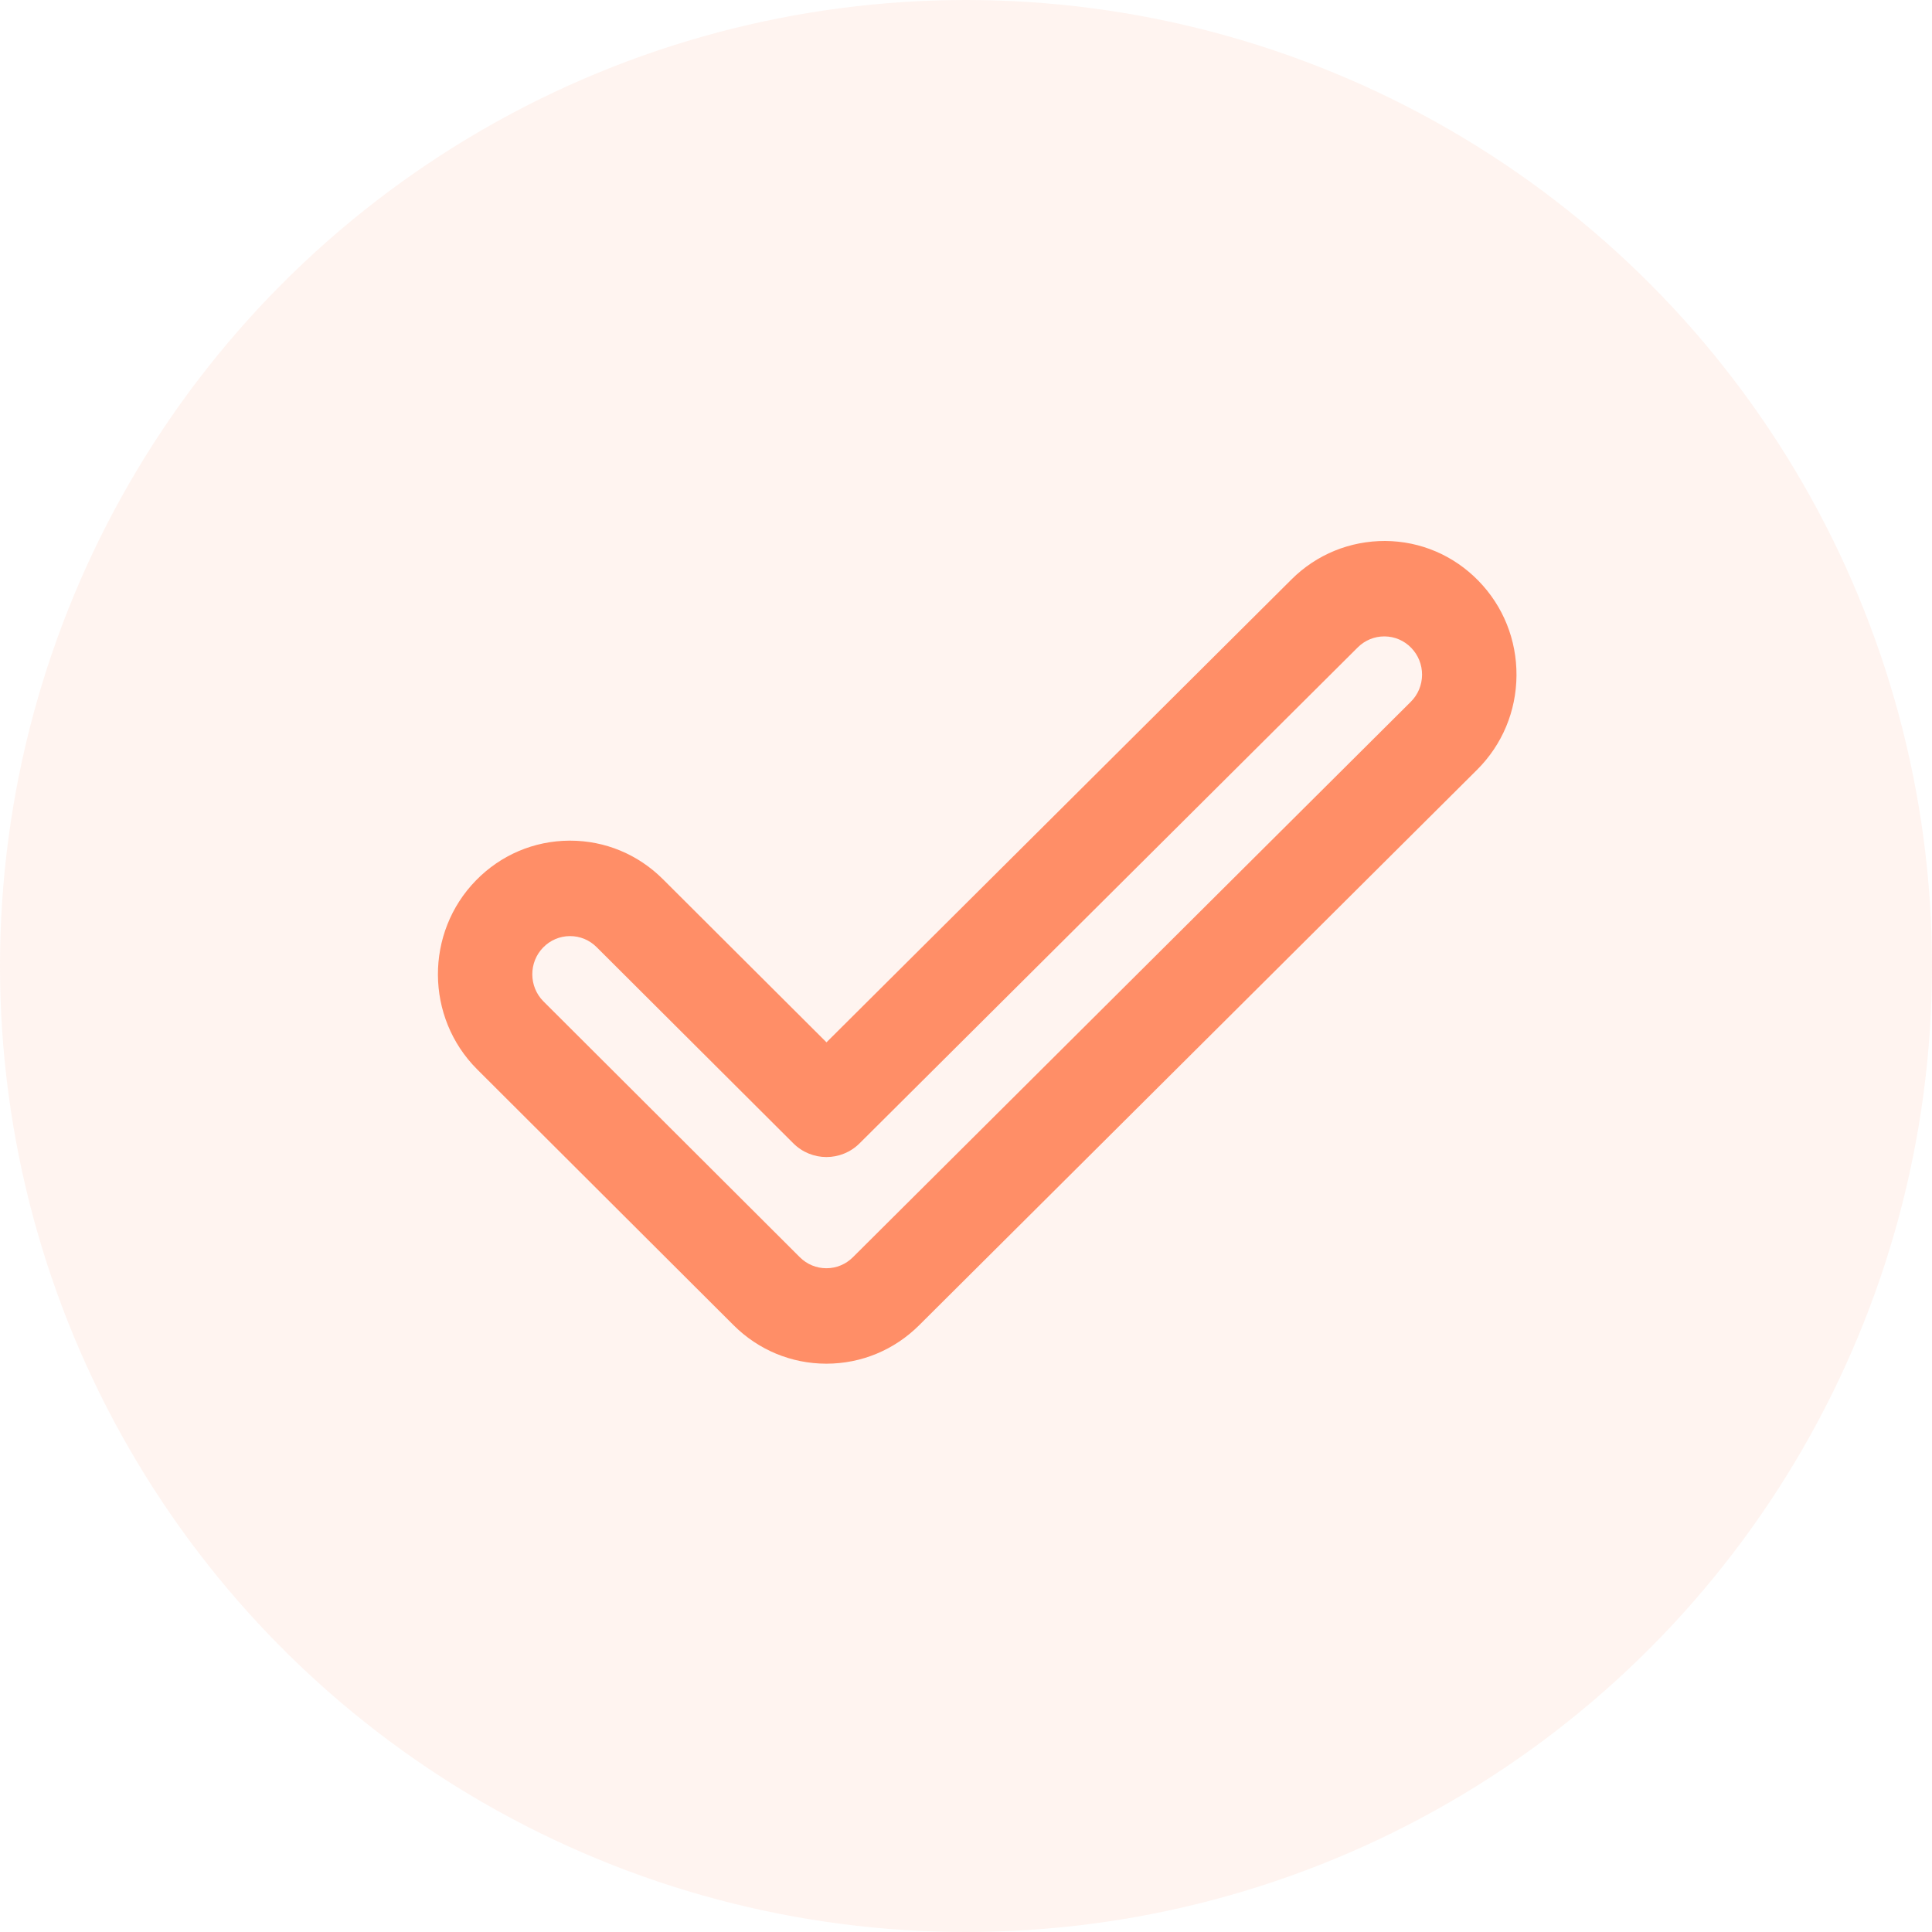
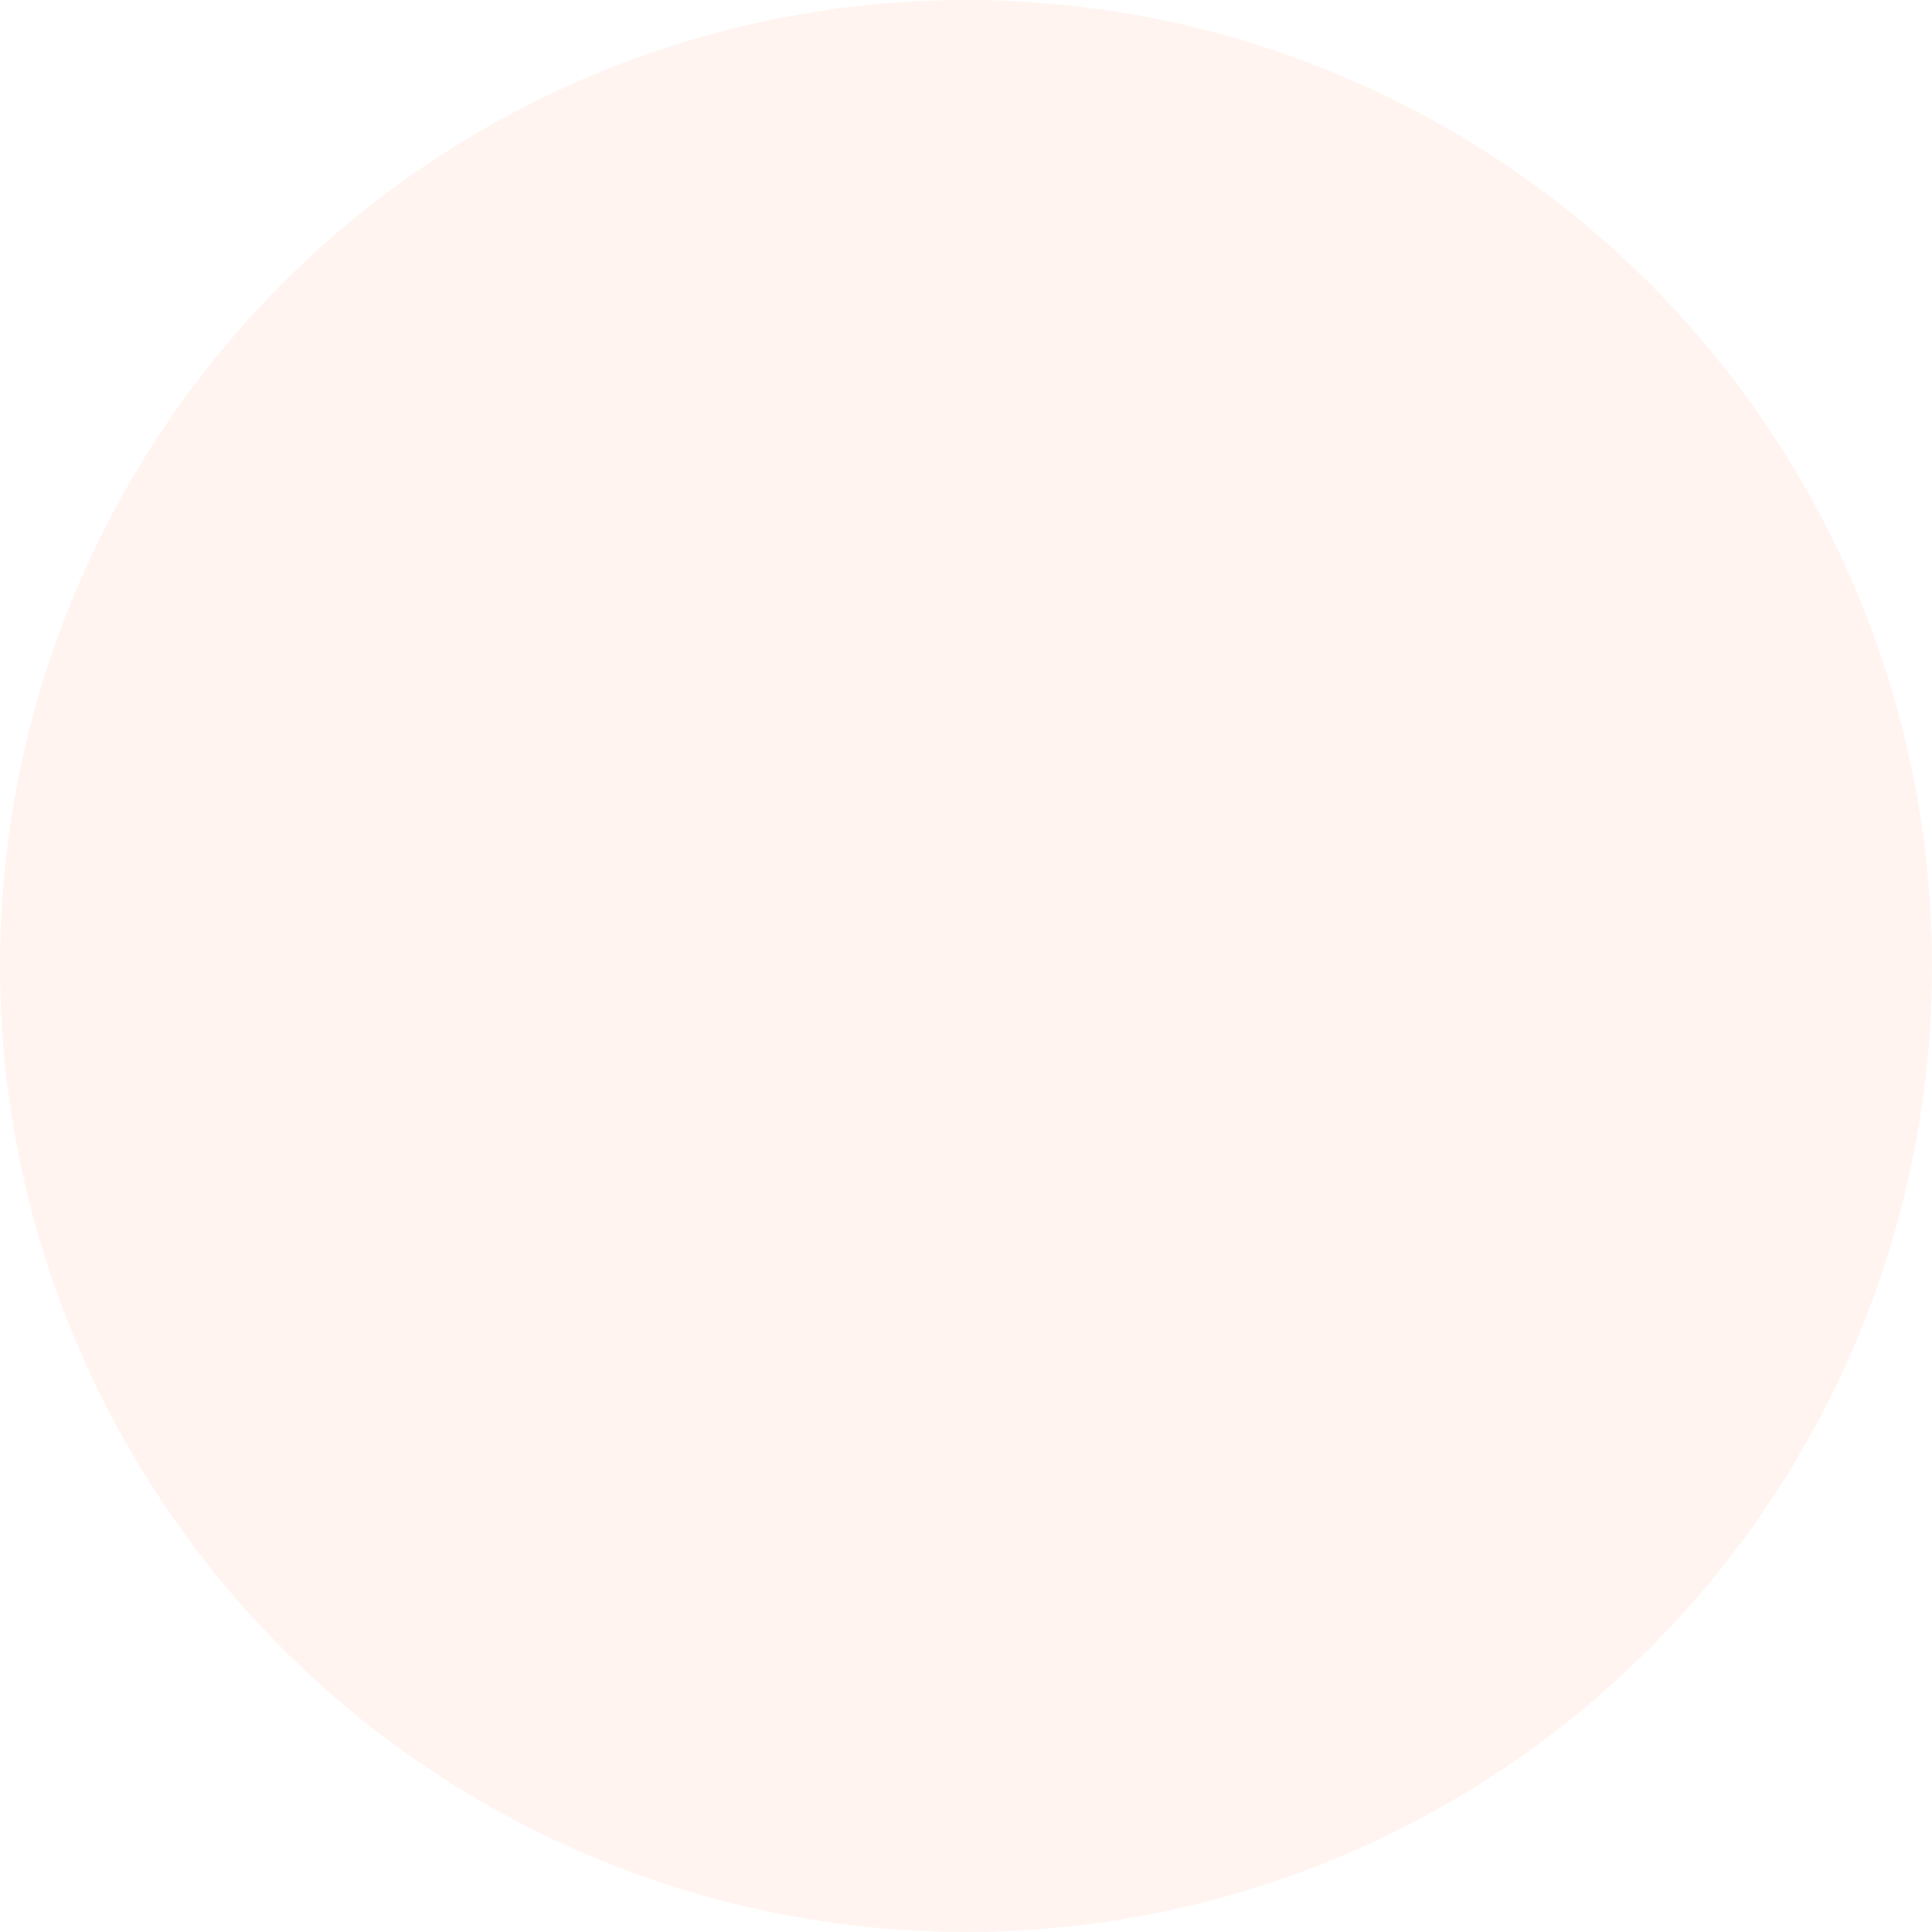
<svg xmlns="http://www.w3.org/2000/svg" width="75" height="75" viewBox="0 0 75 75" fill="none">
  <circle cx="37.5" cy="37.5" r="37.5" fill="#FF8E67" fill-opacity="0.1" />
-   <path d="M32.08 52.938C33.437 52.938 34.716 52.407 35.682 51.445L57.341 29.881C58.317 28.908 58.86 27.61 58.87 26.224C58.879 24.838 58.355 23.532 57.392 22.545C56.43 21.559 55.145 21.01 53.774 21C52.405 20.997 51.111 21.521 50.136 22.493L32.084 40.463L25.737 34.133C24.77 33.166 23.49 32.634 22.13 32.634C22.12 32.634 22.11 32.634 22.101 32.634C20.73 32.642 19.444 33.189 18.48 34.174C16.491 36.208 16.509 39.498 18.522 41.511L28.471 51.438C29.438 52.405 30.72 52.938 32.08 52.938ZM21.087 36.779C21.362 36.498 21.729 36.342 22.121 36.339H22.129C22.518 36.339 22.884 36.491 23.162 36.769L30.796 44.383C31.509 45.094 32.655 45.094 33.369 44.384L52.708 25.132C52.985 24.857 53.35 24.705 53.737 24.705H53.748C54.14 24.708 54.507 24.865 54.782 25.147C55.056 25.429 55.206 25.802 55.204 26.198C55.201 26.594 55.046 26.965 54.768 27.242L33.109 48.806C32.833 49.081 32.467 49.233 32.08 49.233C31.691 49.233 31.325 49.081 31.047 48.803L21.098 38.875C20.524 38.3 20.518 37.36 21.087 36.779Z" fill="#FF8E67" />
</svg>